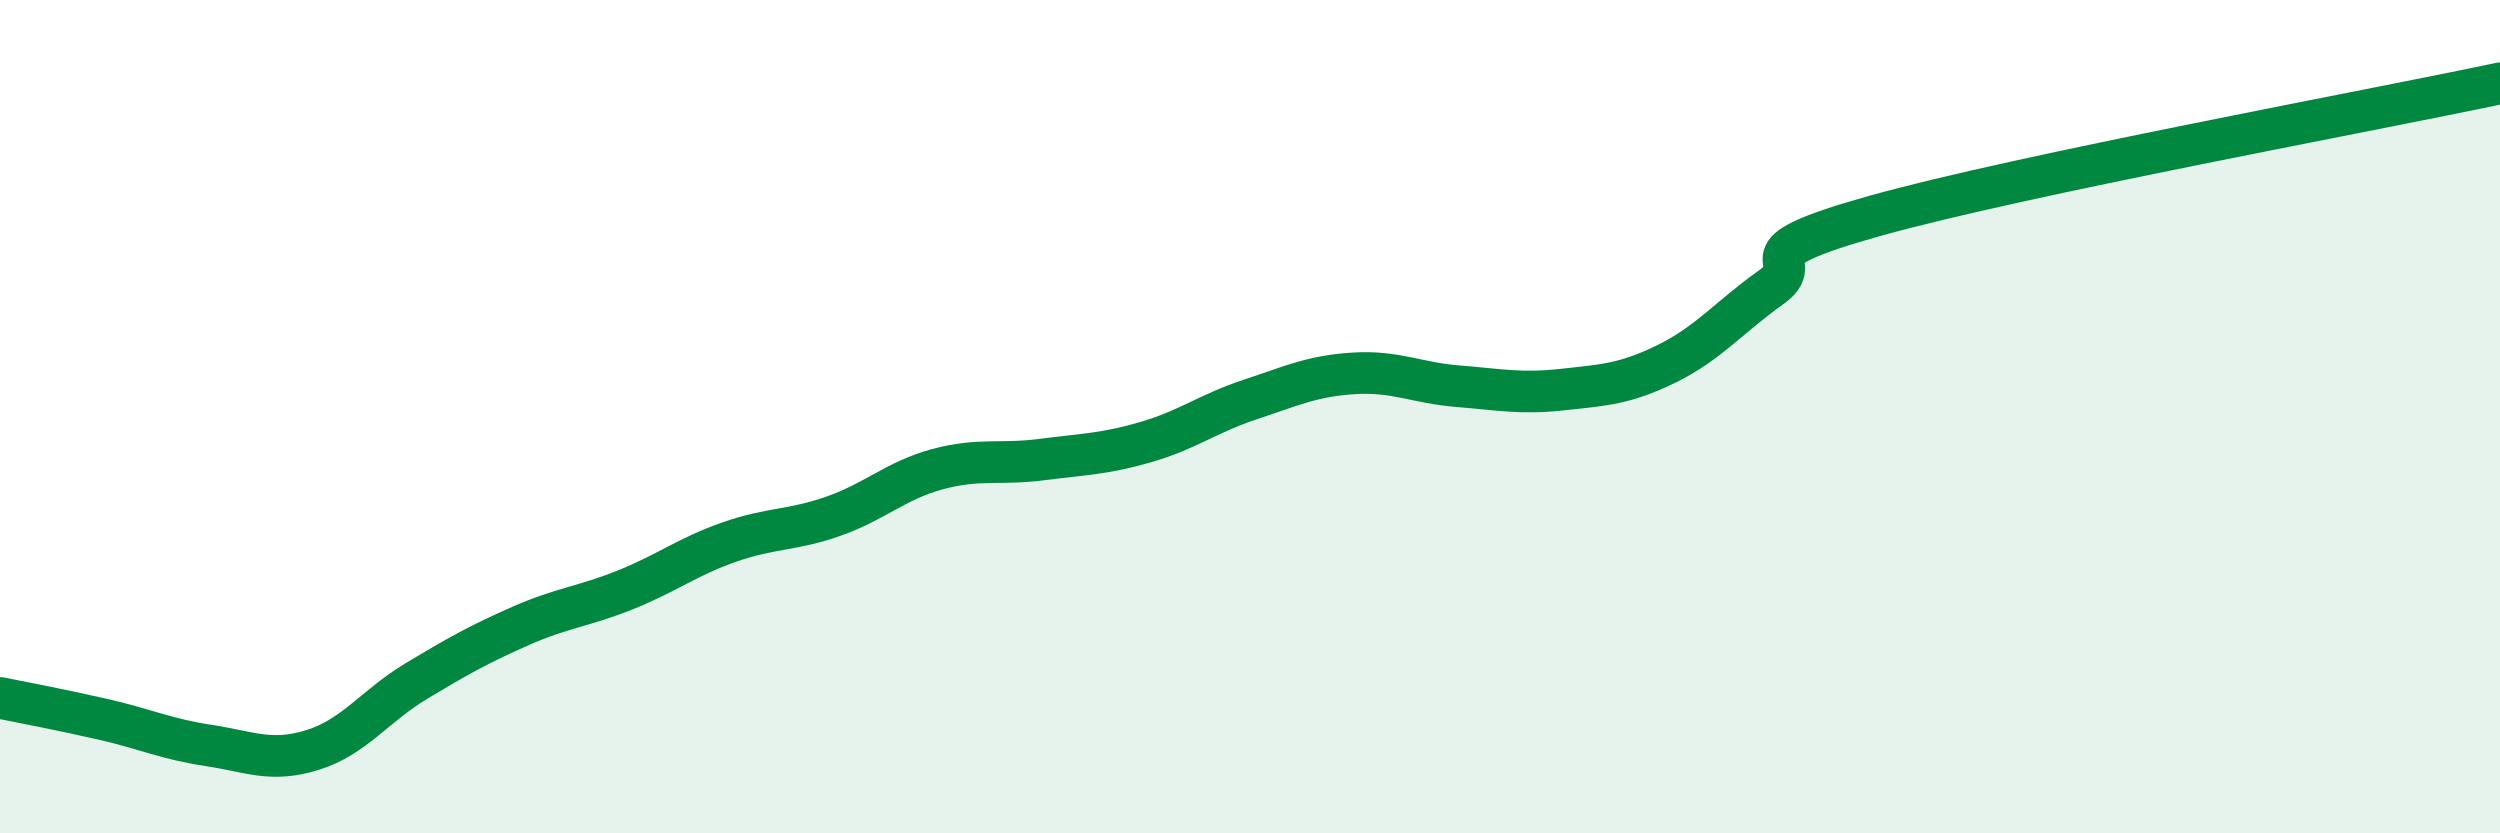
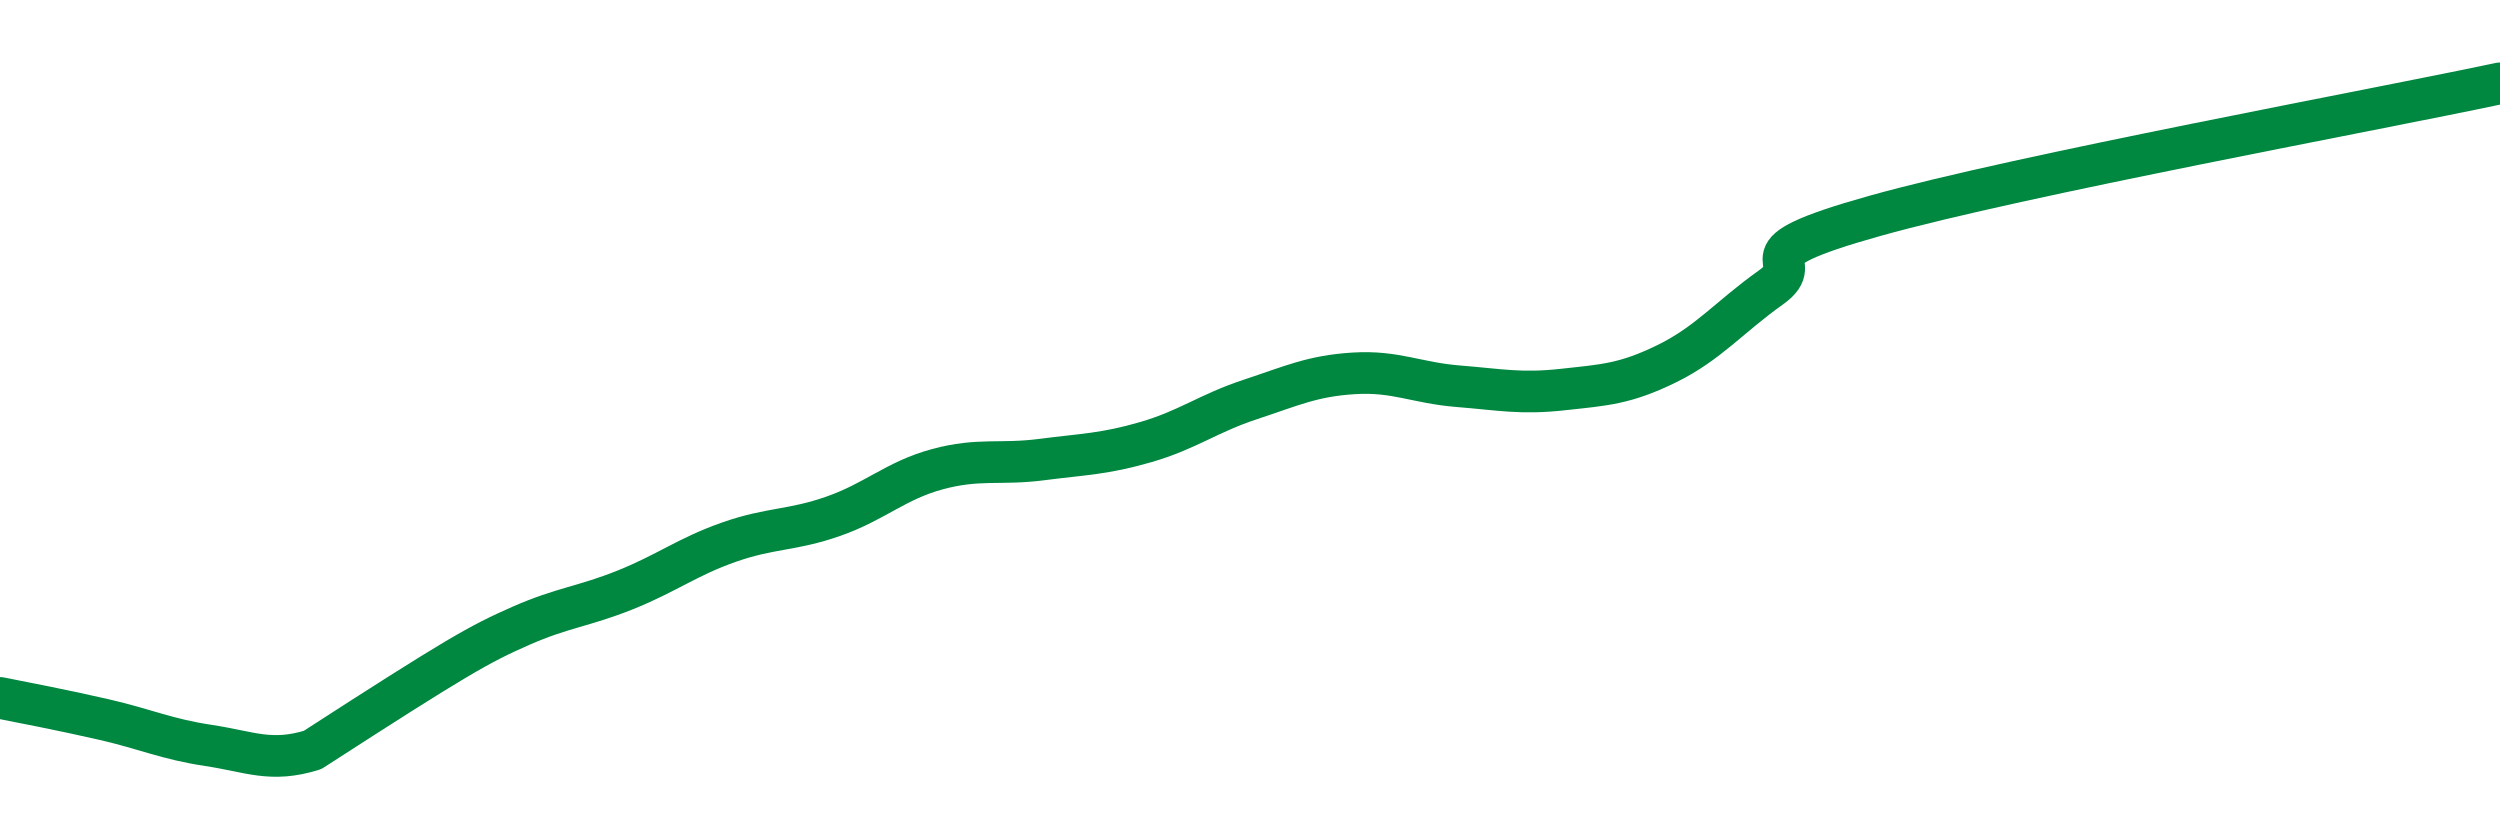
<svg xmlns="http://www.w3.org/2000/svg" width="60" height="20" viewBox="0 0 60 20">
-   <path d="M 0,16.75 C 0.5,16.85 1.5,17.04 2.5,17.27 C 3.5,17.5 4,17.74 5,17.89 C 6,18.04 6.5,18.31 7.5,18 C 8.5,17.69 9,16.94 10,16.34 C 11,15.74 11.5,15.46 12.5,15.02 C 13.5,14.58 14,14.56 15,14.16 C 16,13.76 16.5,13.36 17.5,13.01 C 18.5,12.66 19,12.74 20,12.39 C 21,12.04 21.5,11.53 22.5,11.26 C 23.5,10.99 24,11.16 25,11.03 C 26,10.9 26.5,10.9 27.5,10.61 C 28.5,10.32 29,9.92 30,9.59 C 31,9.26 31.5,9.02 32.5,8.96 C 33.5,8.9 34,9.19 35,9.27 C 36,9.35 36.5,9.46 37.5,9.35 C 38.5,9.24 39,9.22 40,8.73 C 41,8.24 41.5,7.61 42.5,6.9 C 43.5,6.19 41.5,6.16 45,5.18 C 48.5,4.2 57,2.64 60,2L60 20L0 20Z" fill="#008740" opacity="0.1" stroke-linecap="round" stroke-linejoin="round" />
-   <path d="M 0,16.75 C 0.5,16.85 1.5,17.04 2.5,17.27 C 3.5,17.5 4,17.74 5,17.89 C 6,18.04 6.5,18.31 7.5,18 C 8.5,17.69 9,16.94 10,16.34 C 11,15.74 11.5,15.46 12.5,15.02 C 13.5,14.58 14,14.56 15,14.16 C 16,13.76 16.5,13.36 17.5,13.01 C 18.5,12.66 19,12.74 20,12.39 C 21,12.04 21.5,11.53 22.5,11.26 C 23.5,10.99 24,11.16 25,11.03 C 26,10.9 26.5,10.9 27.5,10.61 C 28.5,10.32 29,9.92 30,9.59 C 31,9.26 31.5,9.02 32.5,8.96 C 33.5,8.9 34,9.19 35,9.27 C 36,9.35 36.5,9.46 37.5,9.35 C 38.5,9.24 39,9.22 40,8.73 C 41,8.24 41.5,7.61 42.5,6.9 C 43.5,6.19 41.5,6.16 45,5.18 C 48.5,4.2 57,2.64 60,2" stroke="#008740" stroke-width="1" fill="none" stroke-linecap="round" stroke-linejoin="round" />
+   <path d="M 0,16.75 C 0.5,16.85 1.5,17.04 2.5,17.27 C 3.5,17.5 4,17.74 5,17.89 C 6,18.04 6.5,18.31 7.5,18 C 11,15.74 11.5,15.46 12.5,15.02 C 13.5,14.58 14,14.56 15,14.16 C 16,13.76 16.5,13.36 17.5,13.01 C 18.5,12.66 19,12.74 20,12.39 C 21,12.04 21.5,11.53 22.5,11.26 C 23.5,10.99 24,11.16 25,11.03 C 26,10.9 26.5,10.9 27.5,10.61 C 28.5,10.32 29,9.92 30,9.59 C 31,9.26 31.5,9.02 32.5,8.96 C 33.5,8.9 34,9.19 35,9.27 C 36,9.35 36.5,9.46 37.5,9.35 C 38.5,9.24 39,9.22 40,8.73 C 41,8.24 41.5,7.61 42.5,6.9 C 43.5,6.19 41.5,6.16 45,5.18 C 48.5,4.2 57,2.64 60,2" stroke="#008740" stroke-width="1" fill="none" stroke-linecap="round" stroke-linejoin="round" />
</svg>